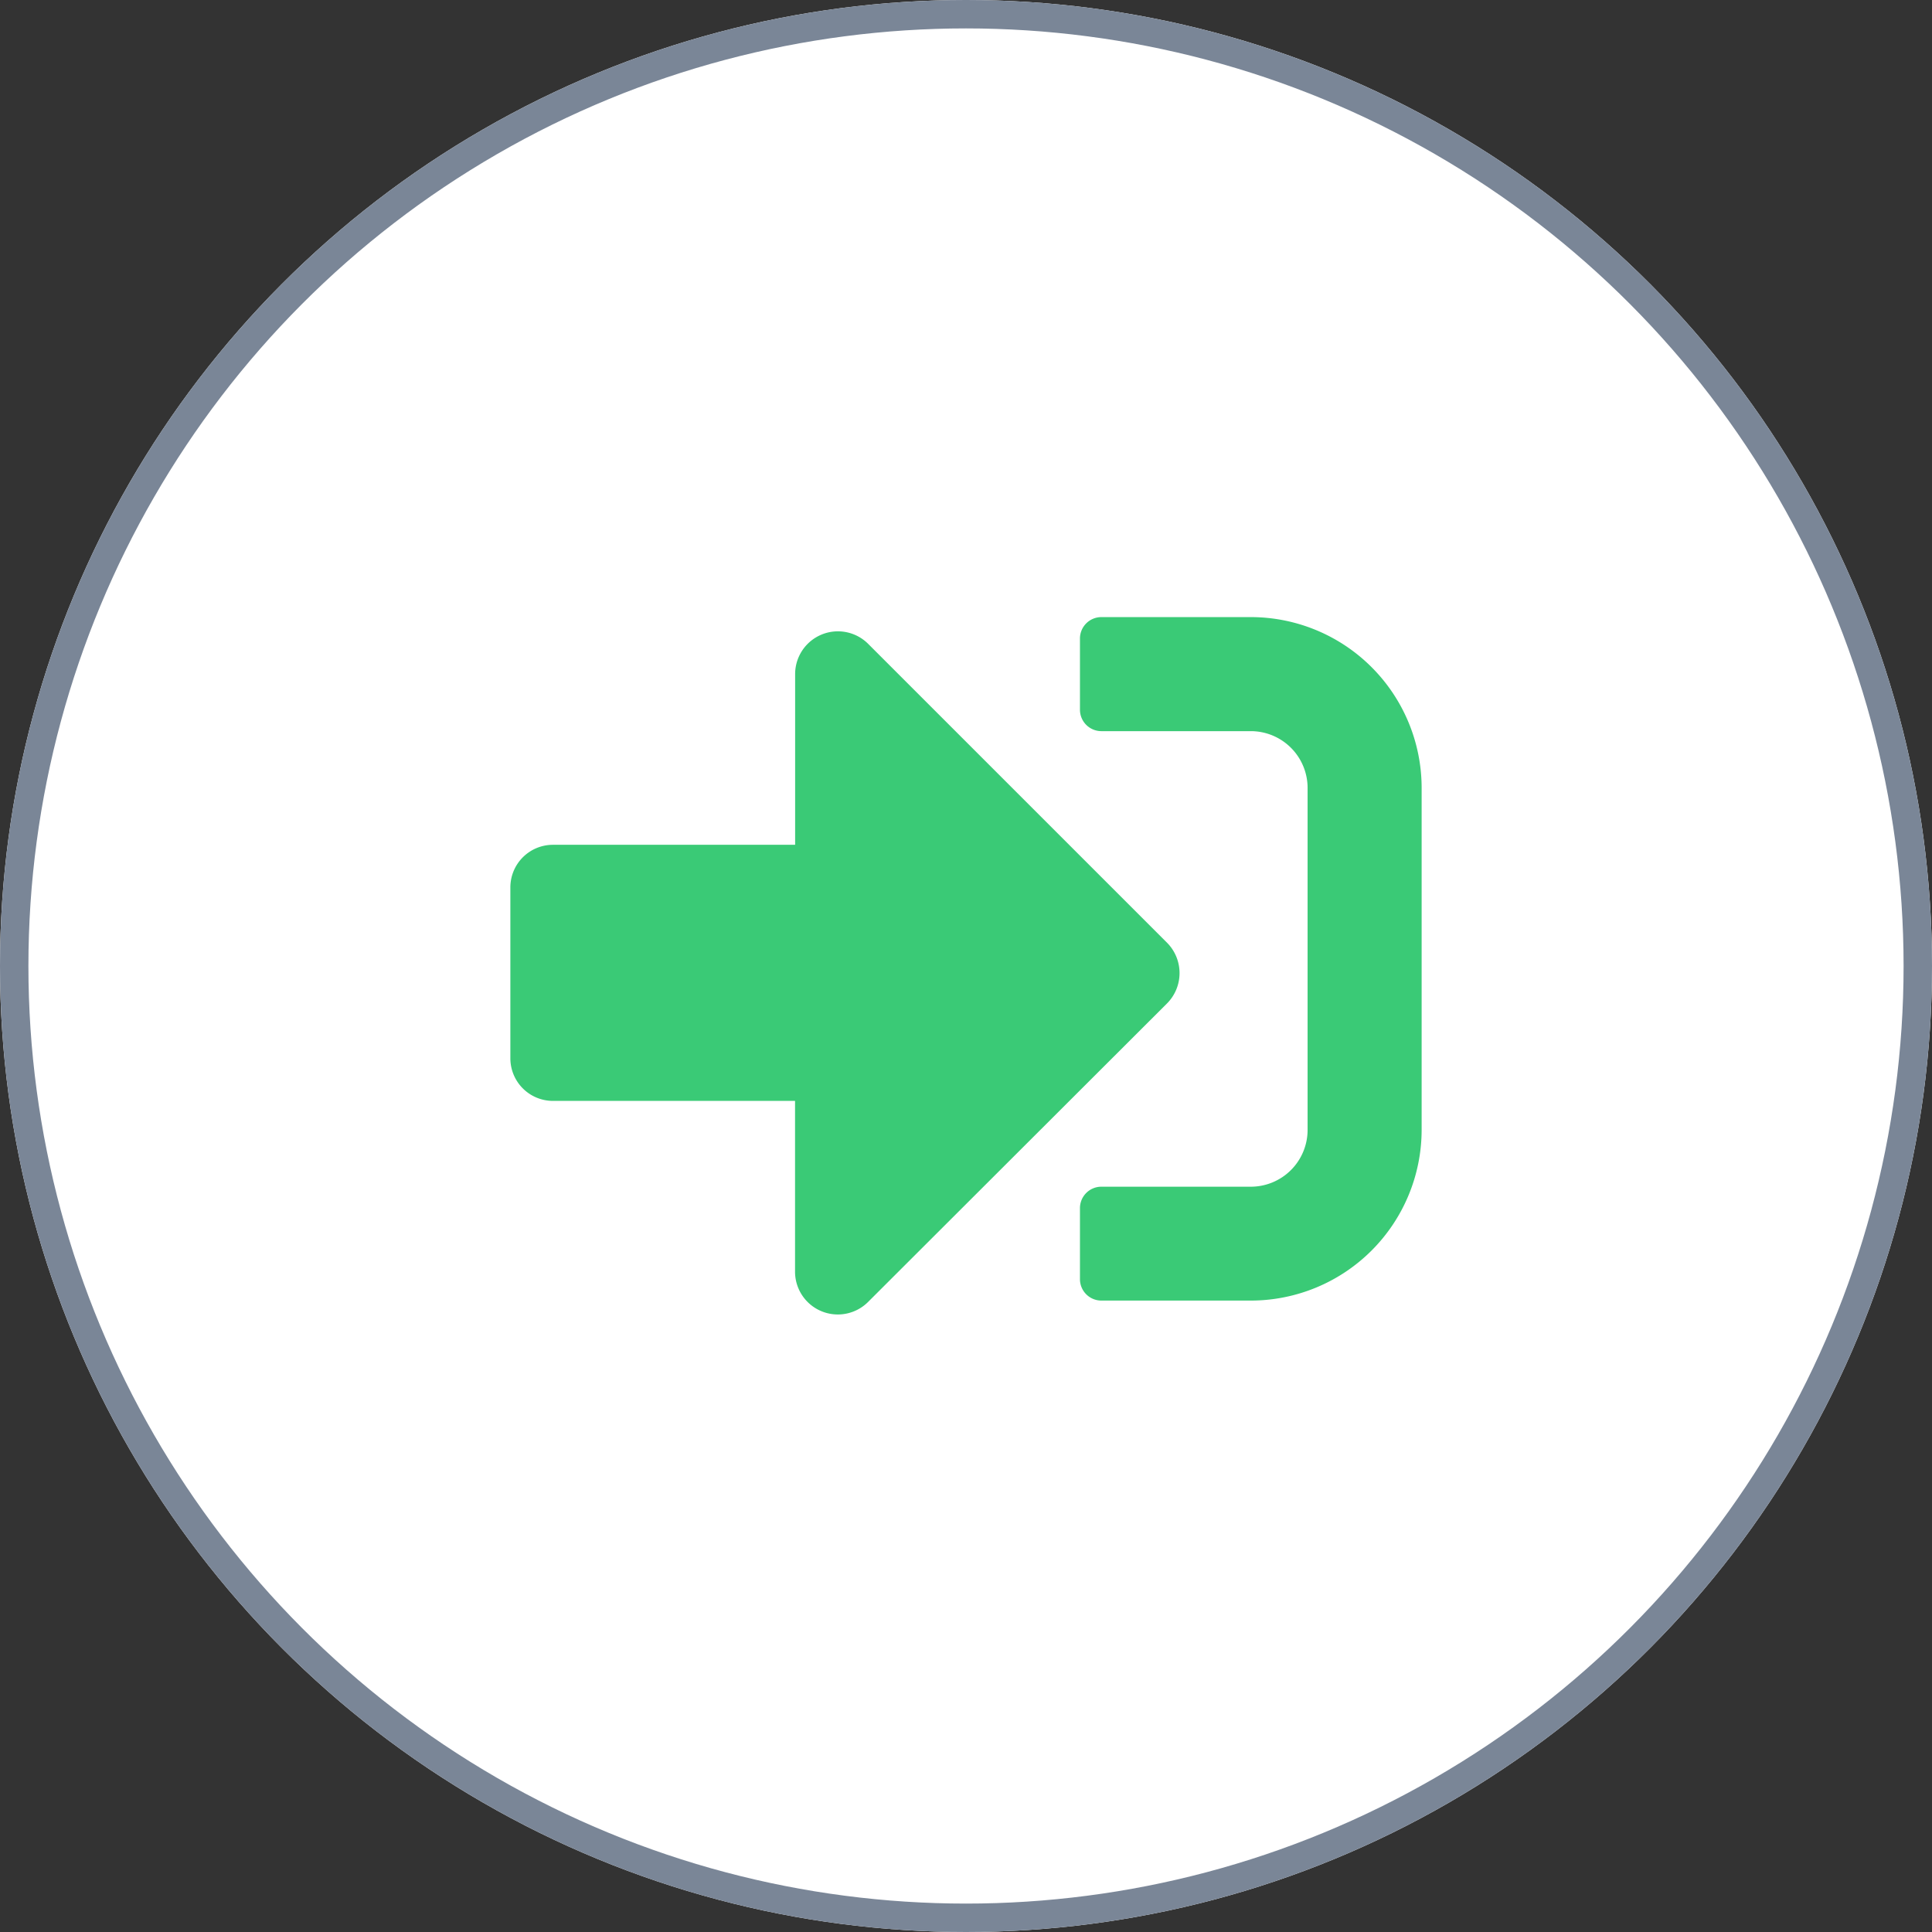
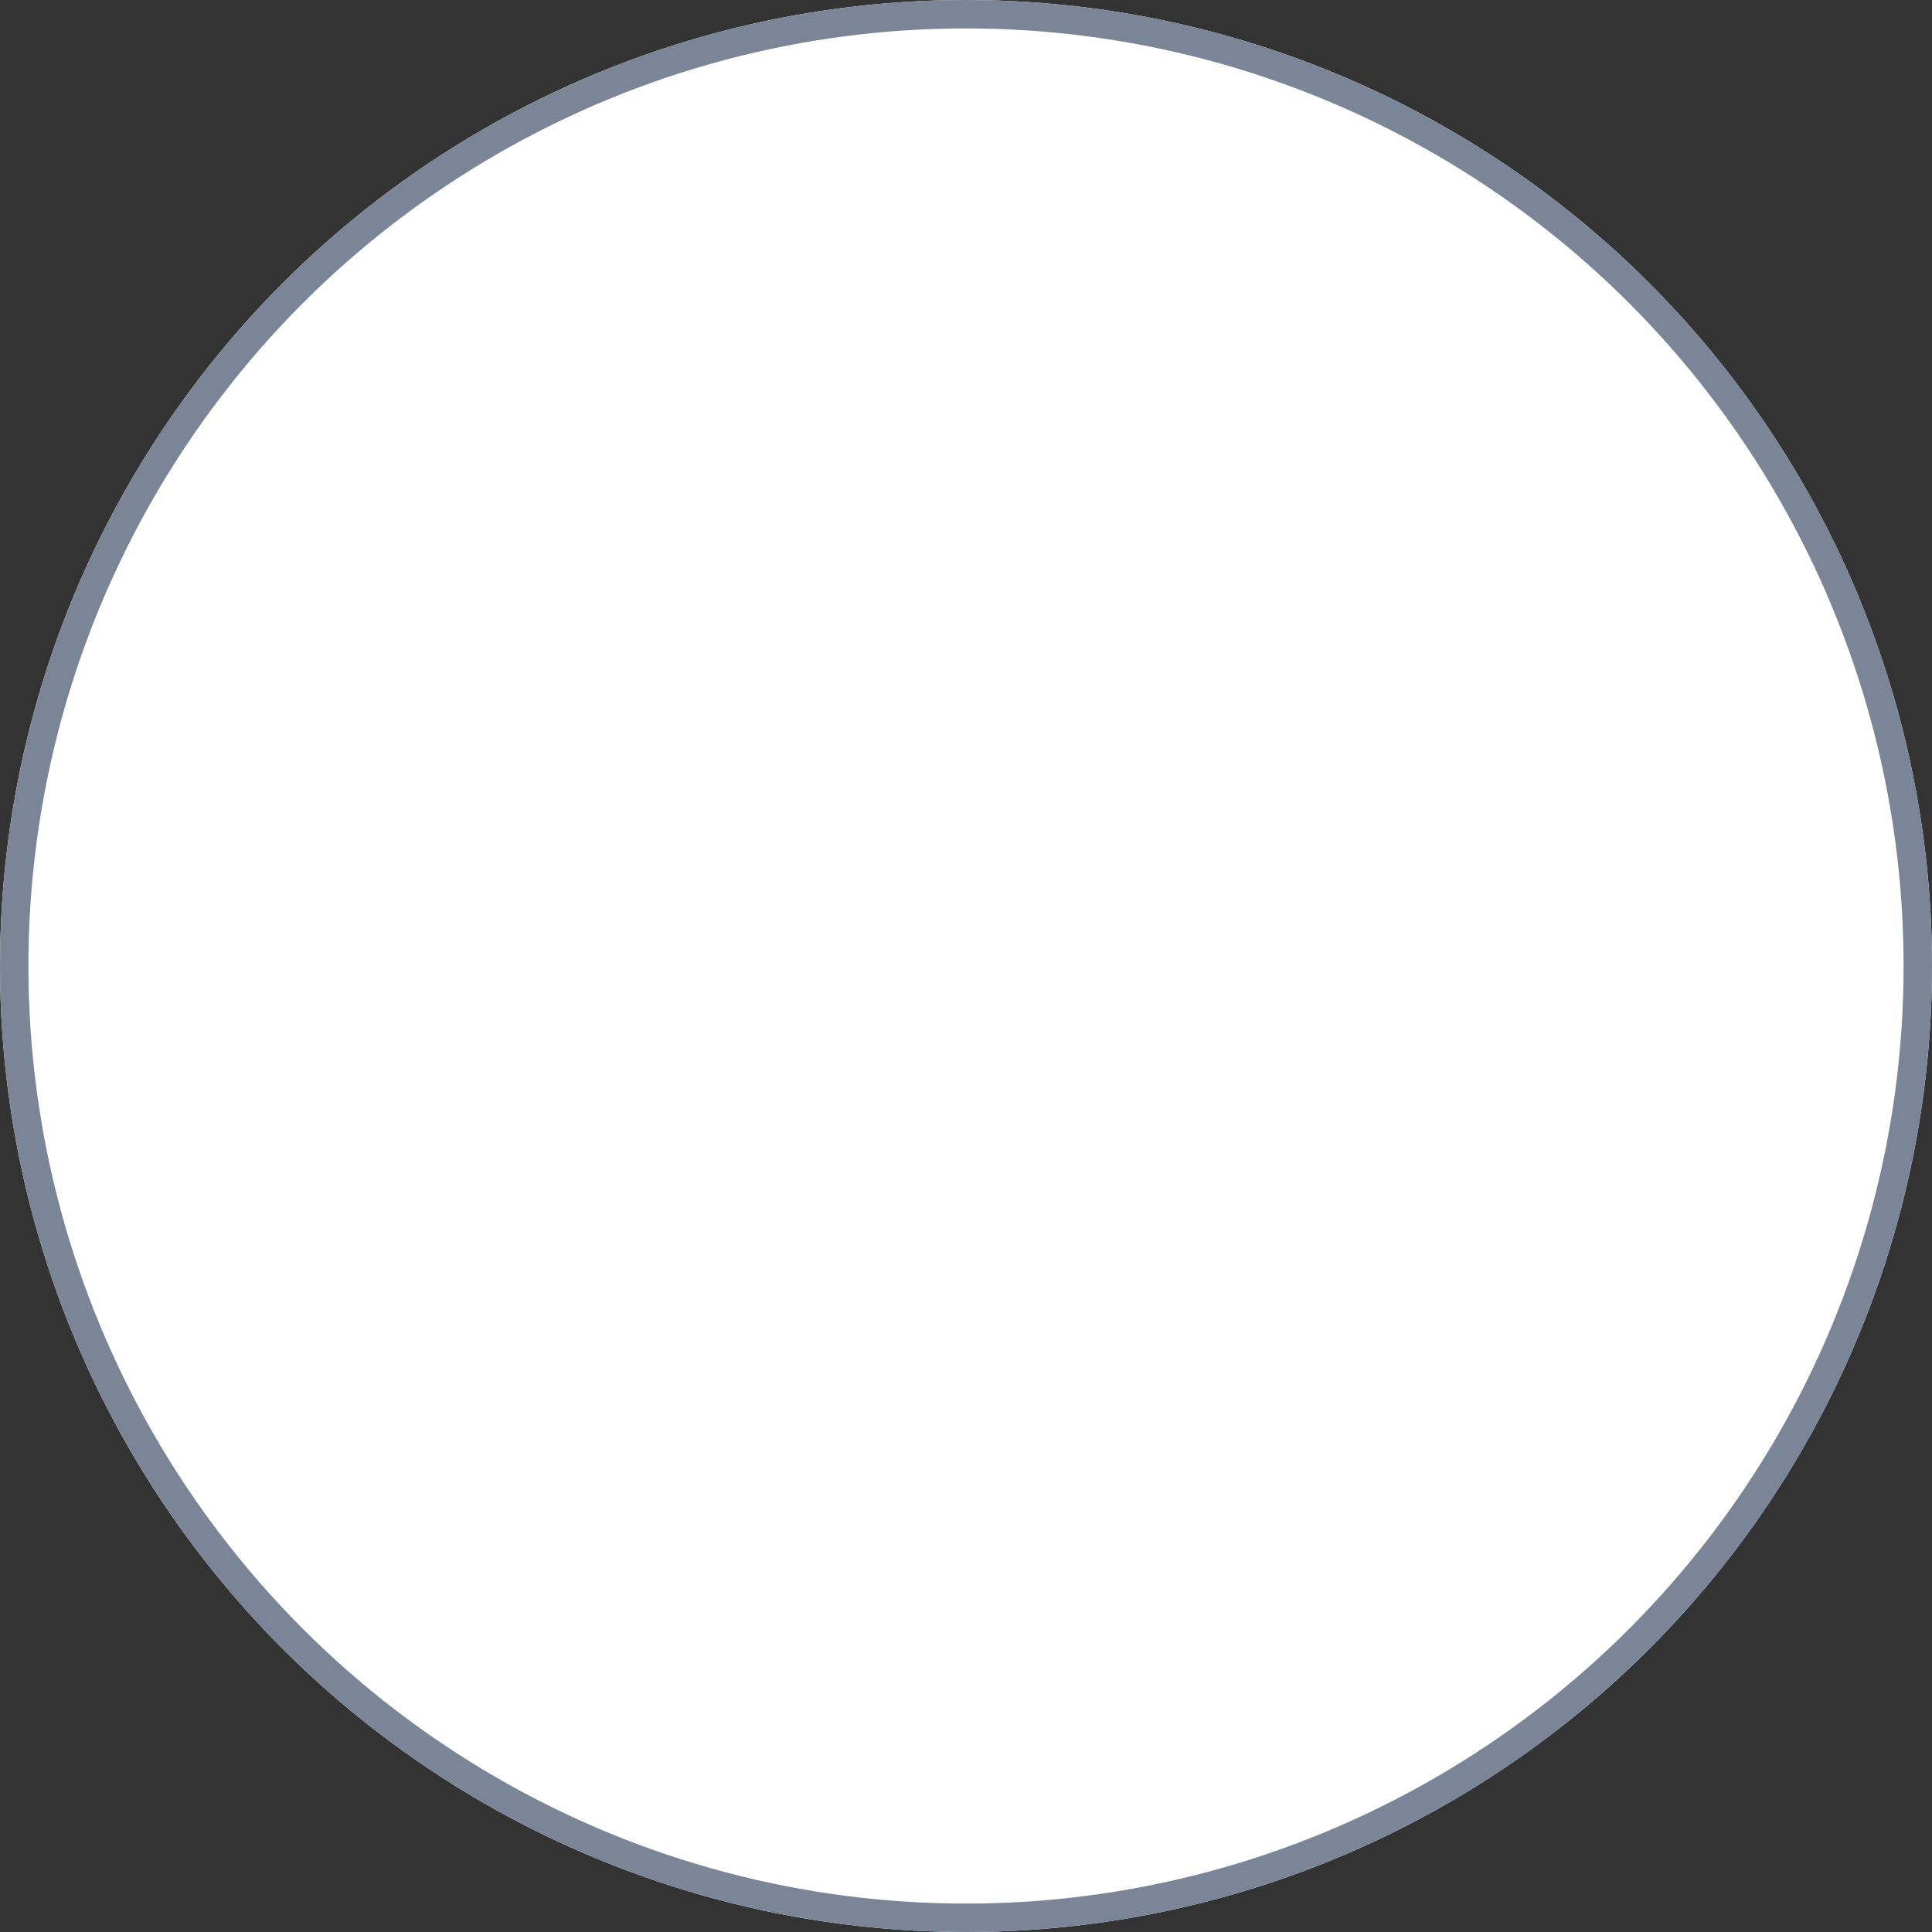
<svg xmlns="http://www.w3.org/2000/svg" width="68" height="68" viewBox="0 0 68 68">
  <rect x="0" y="0" width="68" height="68" fill="#333333" stroke="none" />
  <g id="Group_185570" data-name="Group 185570" transform="translate(-957 -1428.67)">
    <g id="Ellipse_635" data-name="Ellipse 635" transform="translate(957 1428.67)" fill="#fff" stroke="#7a8697" stroke-width="1">
      <circle cx="34" cy="34" r="34" stroke="none" />
      <circle cx="34" cy="34" r="33.5" fill="none" />
    </g>
-     <path id="sign-in-alt-solid" d="M26.06,88.056H20.8a.754.754,0,0,1-.752-.752V84.8a.754.754,0,0,1,.752-.752H26.06a2,2,0,0,0,2-2V70.014a2,2,0,0,0-2-2H20.8a.754.754,0,0,1-.752-.752V64.752A.754.754,0,0,1,20.8,64H26.06a6.015,6.015,0,0,1,6.014,6.014V82.042A6.015,6.015,0,0,1,26.06,88.056ZM23.116,75.464,12.592,64.94A1.506,1.506,0,0,0,10.023,66v6.014H1.5a1.5,1.5,0,0,0-1.5,1.5v6.014a1.5,1.5,0,0,0,1.5,1.5h8.52v6.014a1.506,1.506,0,0,0,2.568,1.065L23.116,77.594A1.516,1.516,0,0,0,23.116,75.464Z" transform="translate(974.963 1386.39)" fill="#3aca76" />
  </g>
</svg>